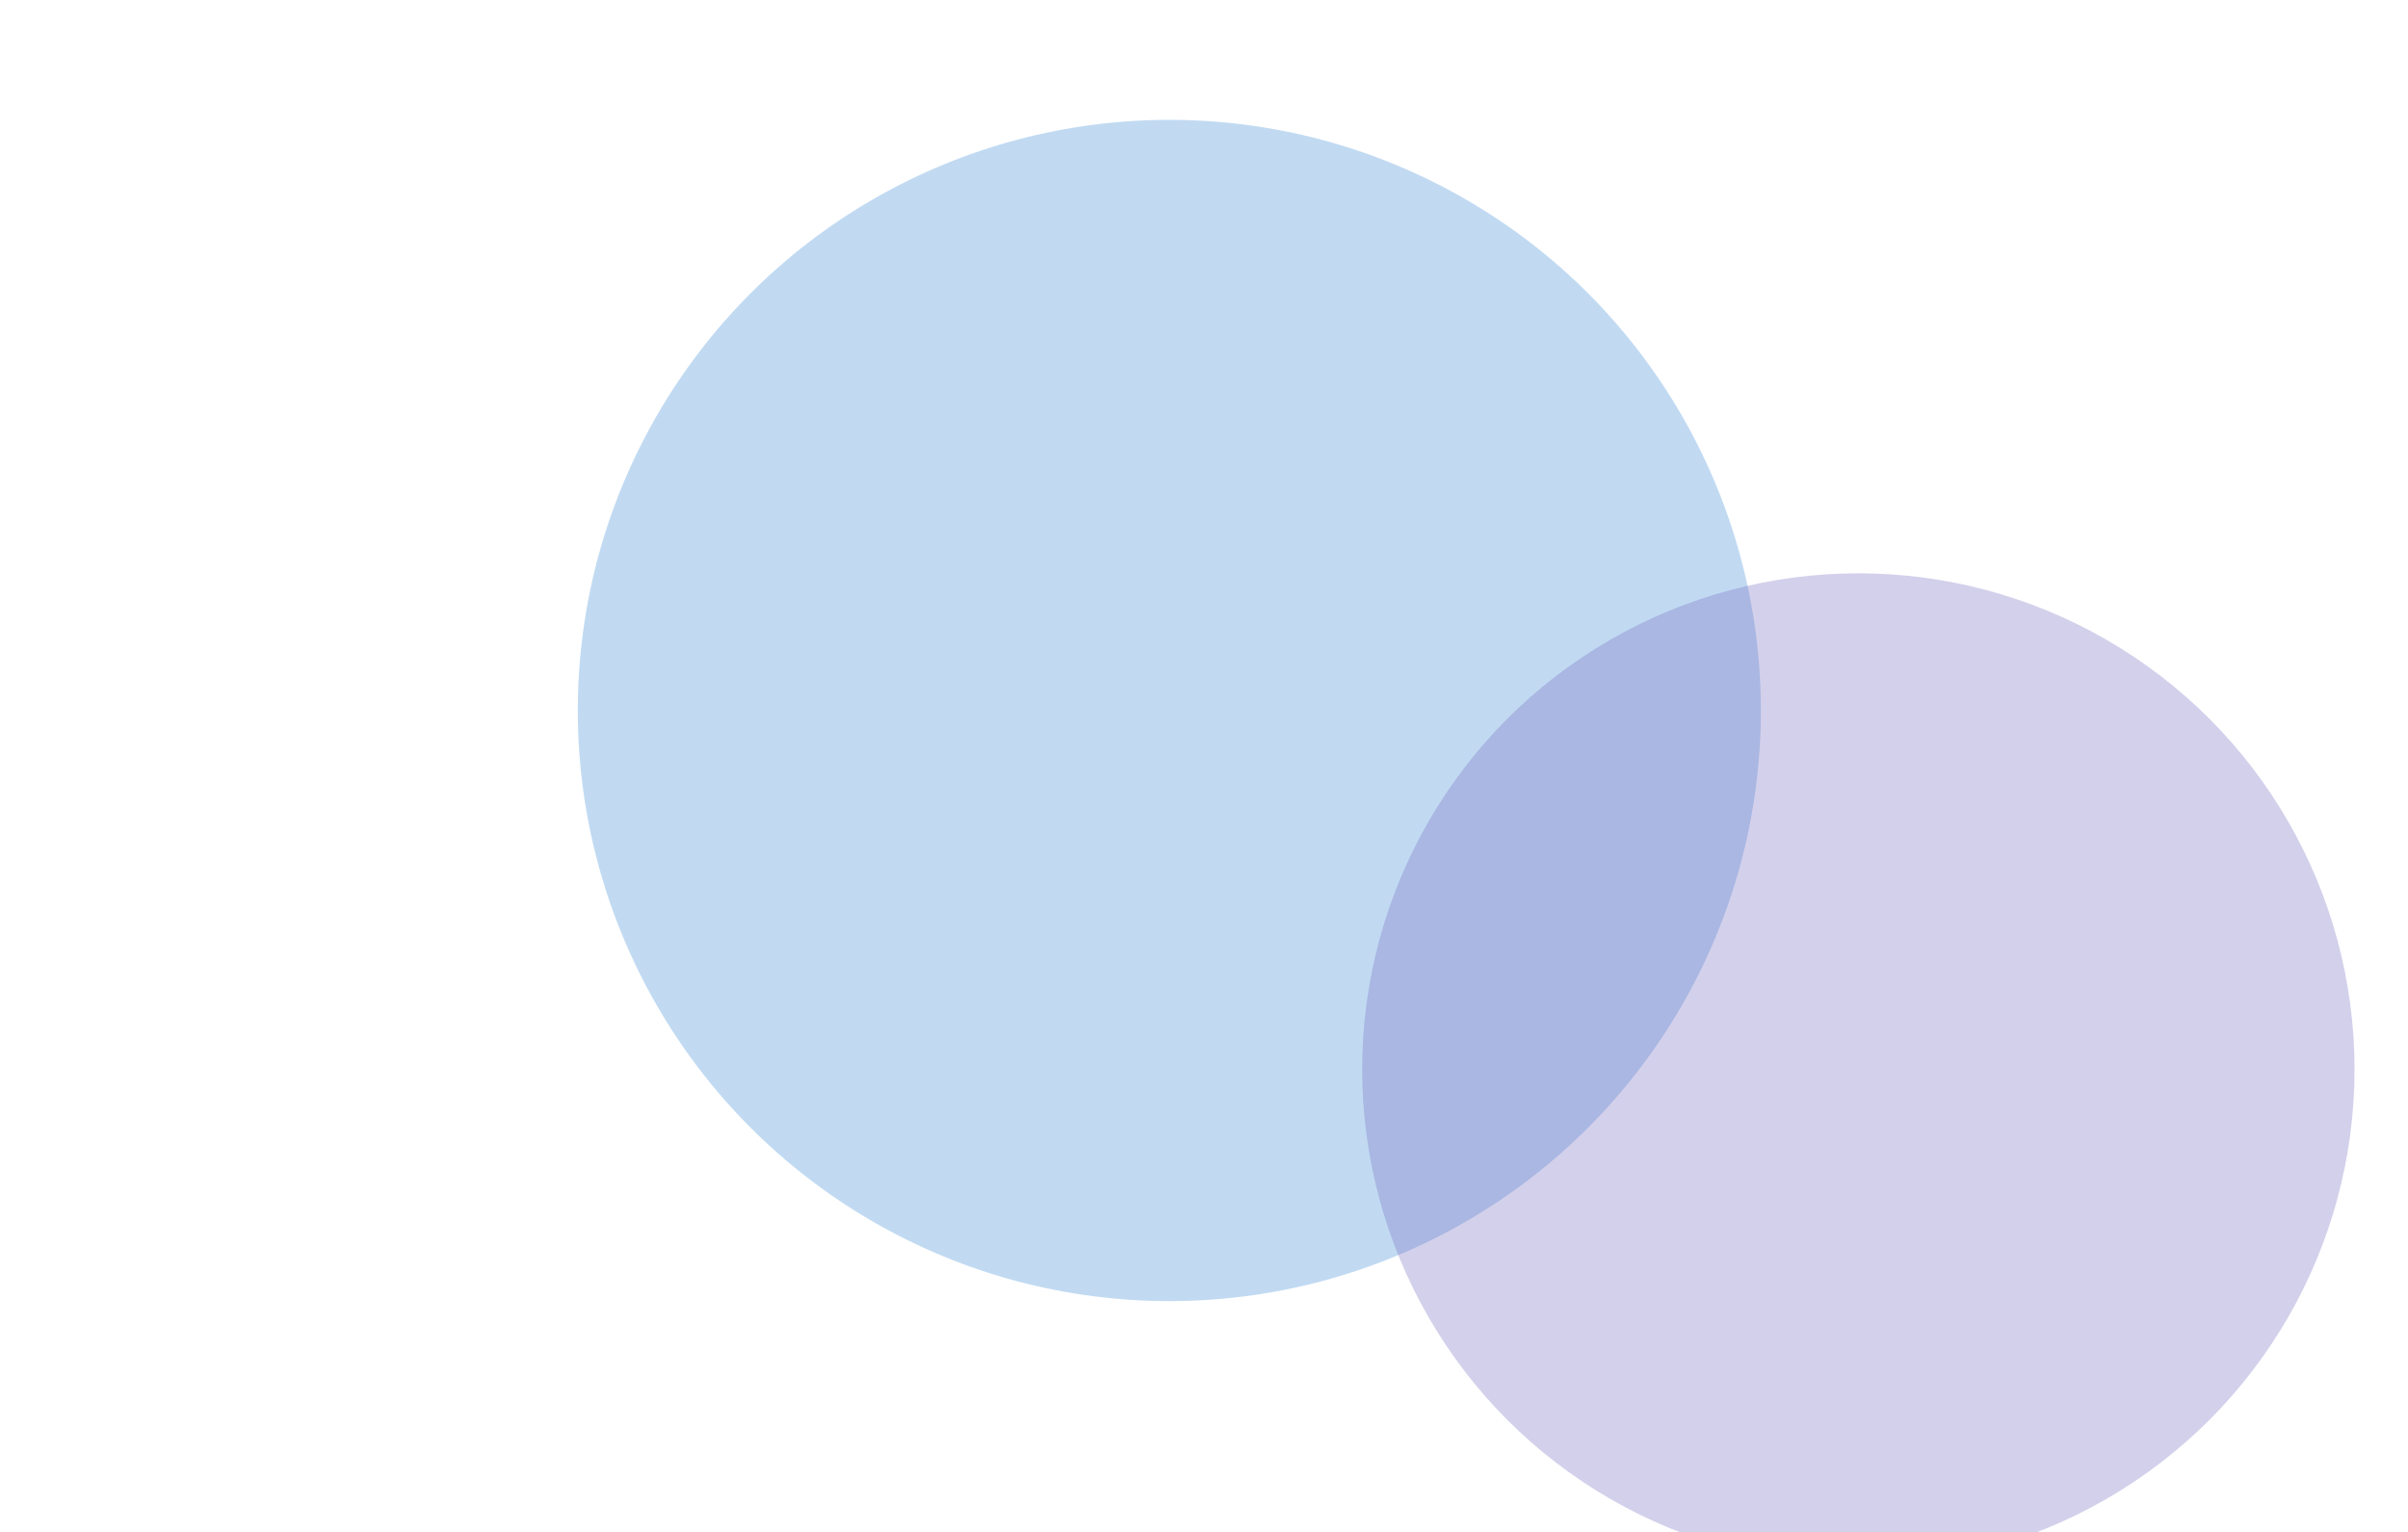
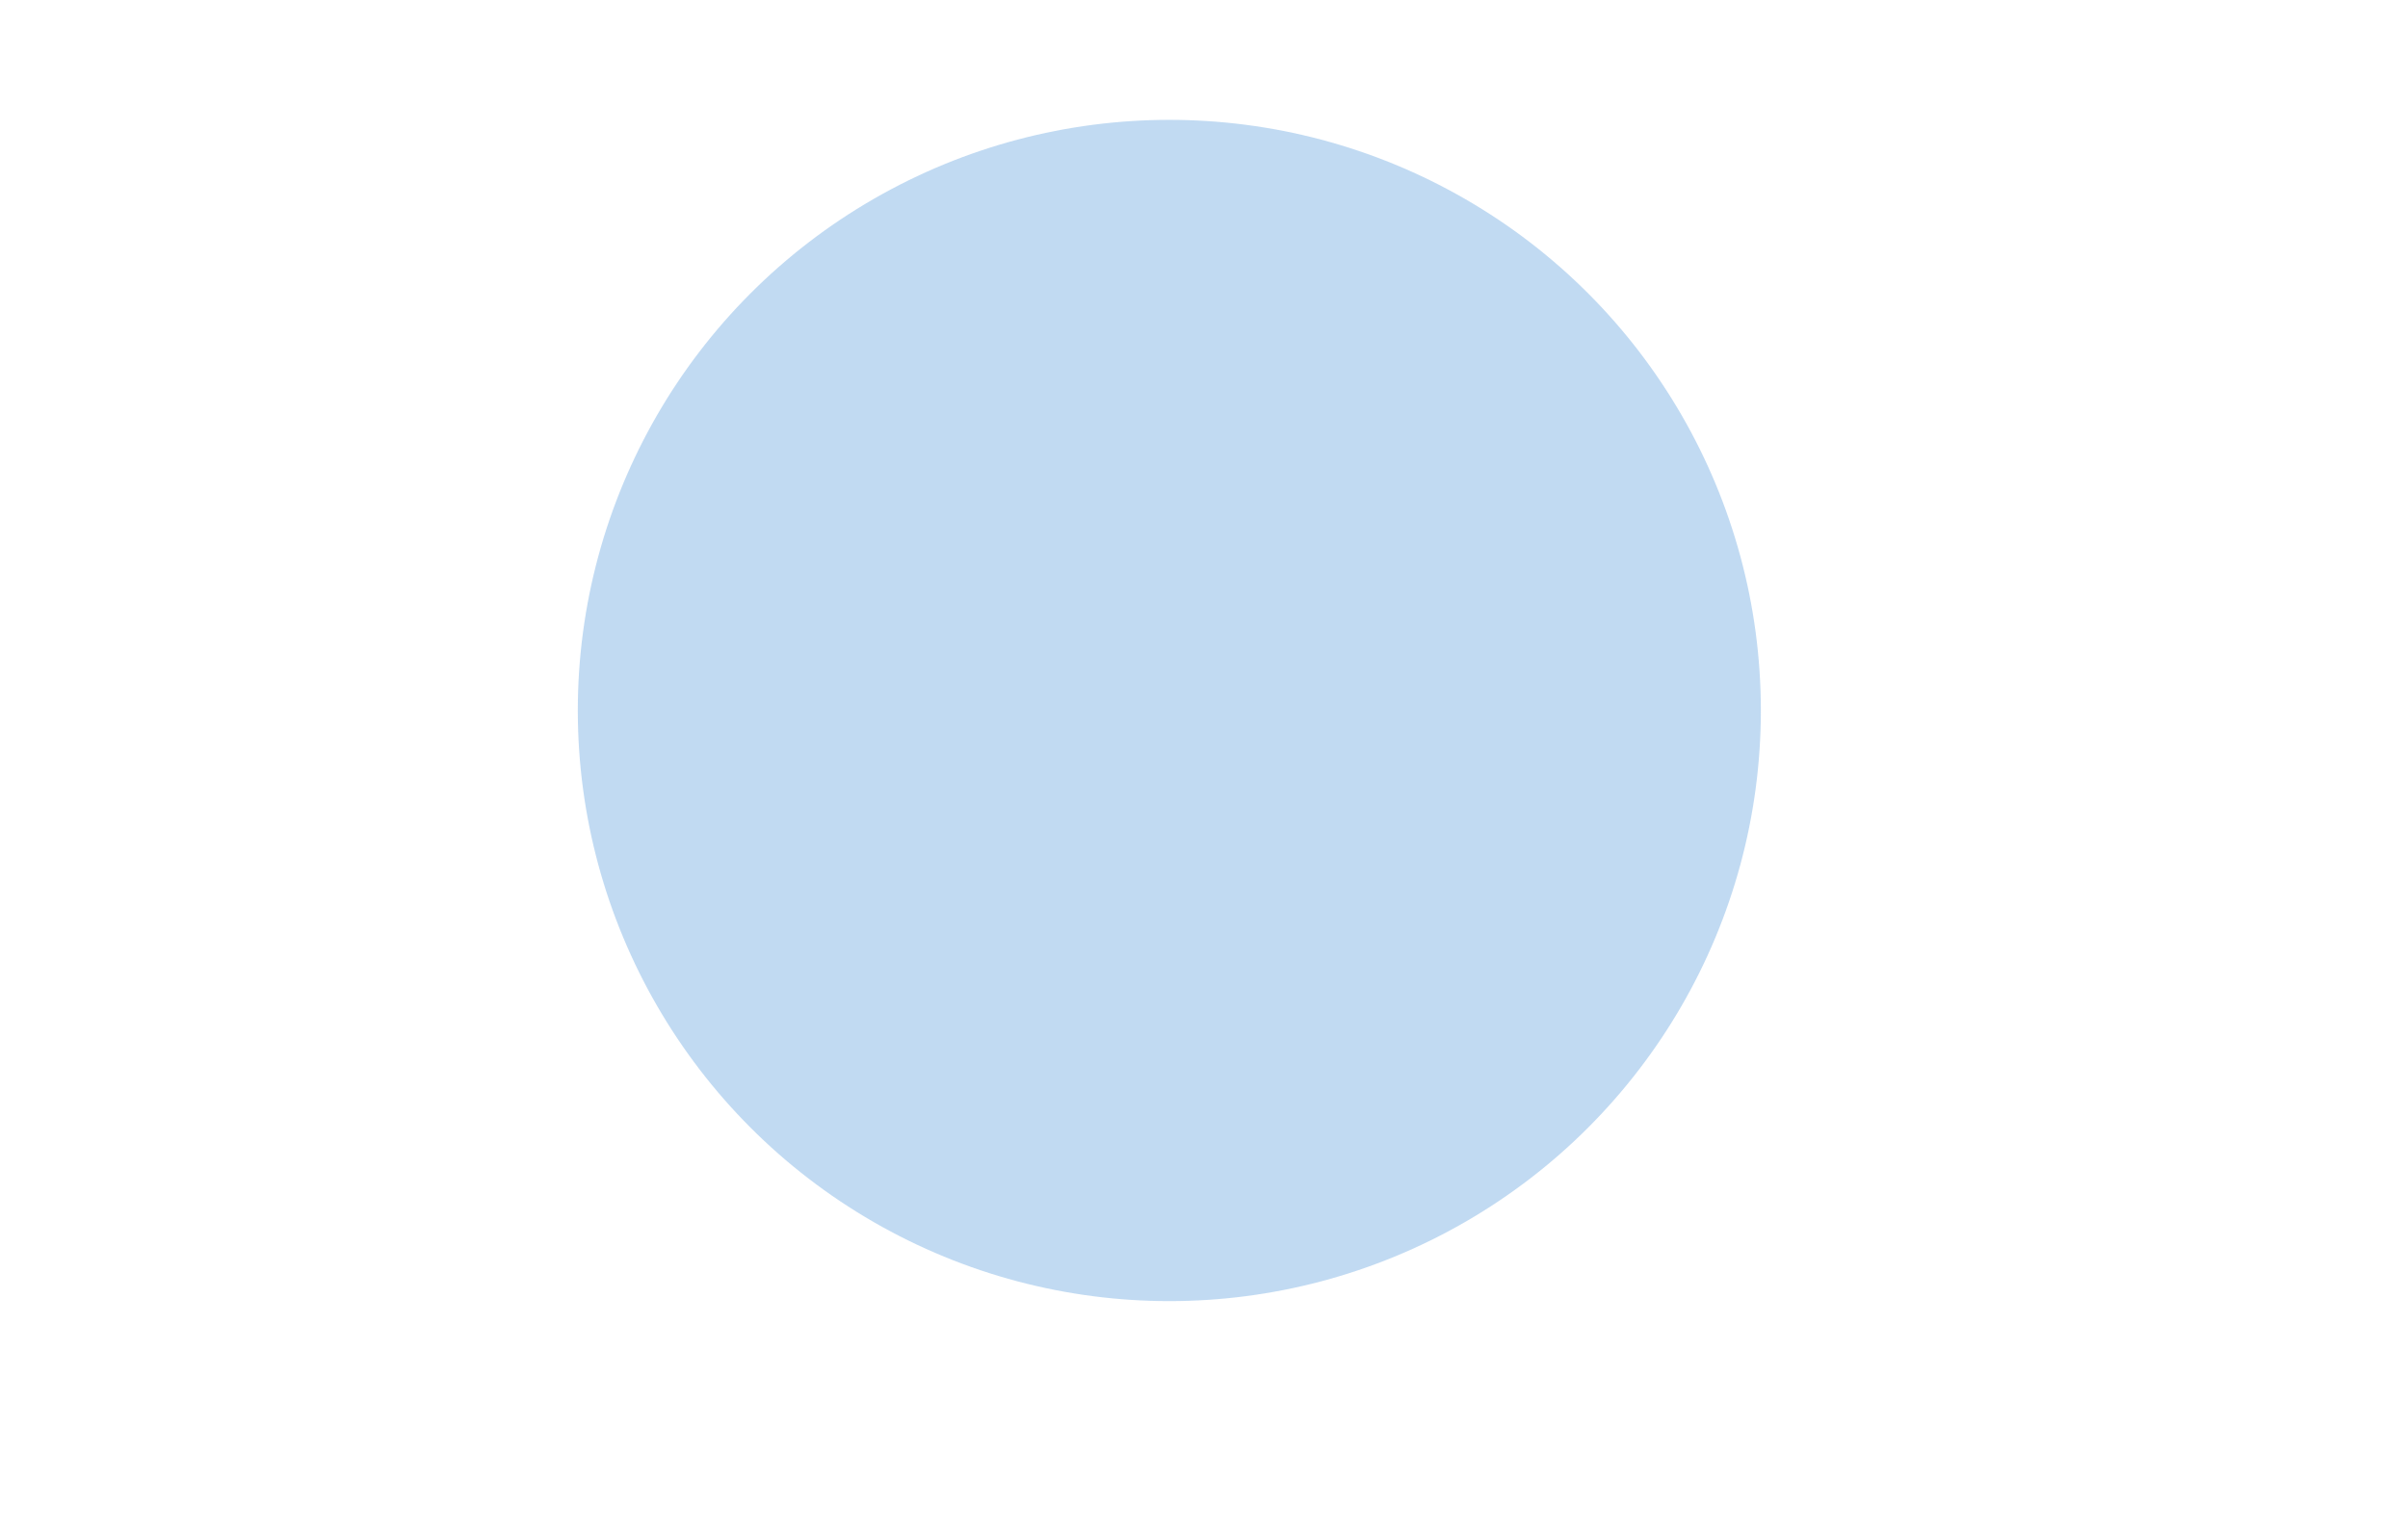
<svg xmlns="http://www.w3.org/2000/svg" width="1667" height="1061" viewBox="0 0 1667 1061" fill="none">
  <g filter="url(#filter0_f_0_74)">
    <ellipse cx="409.5" cy="409" rx="409.5" ry="409" transform="matrix(-1 0 0 1 1219 83)" fill="#2B80D2" fill-opacity="0.29" />
  </g>
  <g filter="url(#filter1_f_0_74)">
-     <circle cx="343.5" cy="343.5" r="343.5" transform="matrix(-1 0 0 1 1630 397)" fill="#766ABF" fill-opacity="0.32" />
-   </g>
+     </g>
  <defs>
    <filter id="filter0_f_0_74" x="0" y="-317" width="1619" height="1618" filterUnits="userSpaceOnUse" color-interpolation-filters="sRGB">
      <feFlood flood-opacity="0" result="BackgroundImageFix" />
      <feBlend mode="normal" in="SourceGraphic" in2="BackgroundImageFix" result="shape" />
      <feGaussianBlur stdDeviation="200" result="effect1_foregroundBlur_0_74" />
    </filter>
    <filter id="filter1_f_0_74" x="543" y="-3" width="1487" height="1487" filterUnits="userSpaceOnUse" color-interpolation-filters="sRGB">
      <feFlood flood-opacity="0" result="BackgroundImageFix" />
      <feBlend mode="normal" in="SourceGraphic" in2="BackgroundImageFix" result="shape" />
      <feGaussianBlur stdDeviation="200" result="effect1_foregroundBlur_0_74" />
    </filter>
  </defs>
</svg>